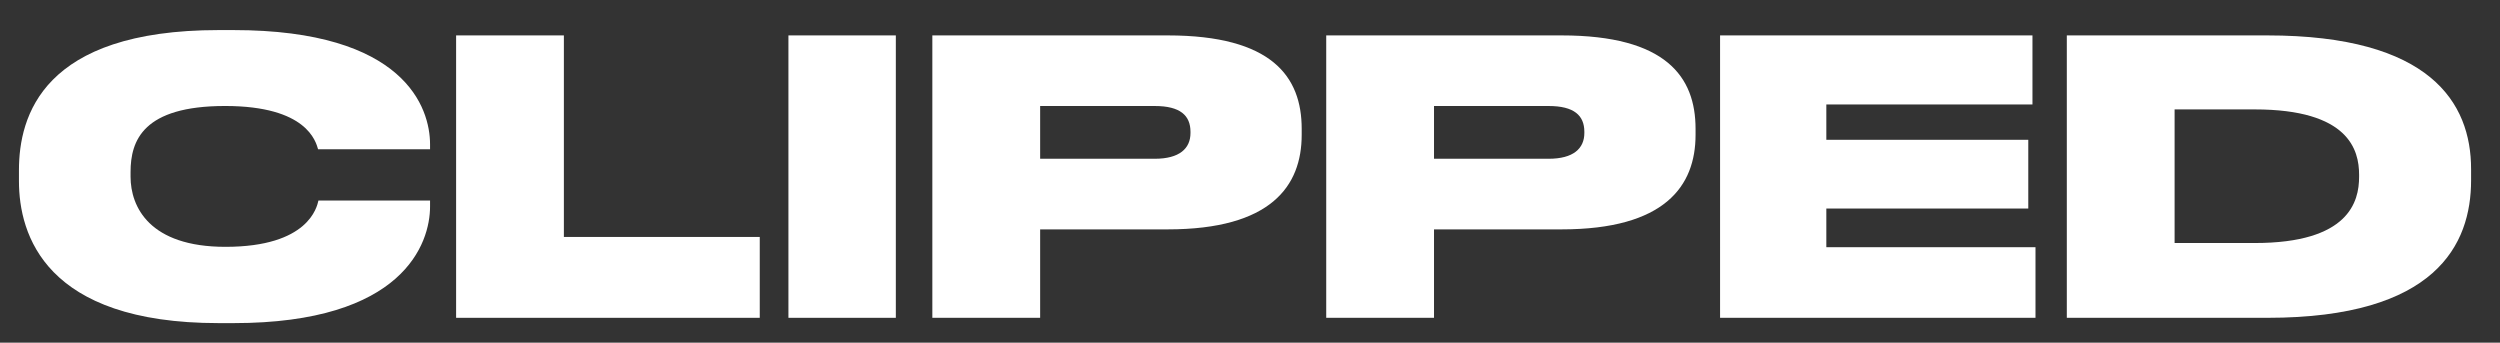
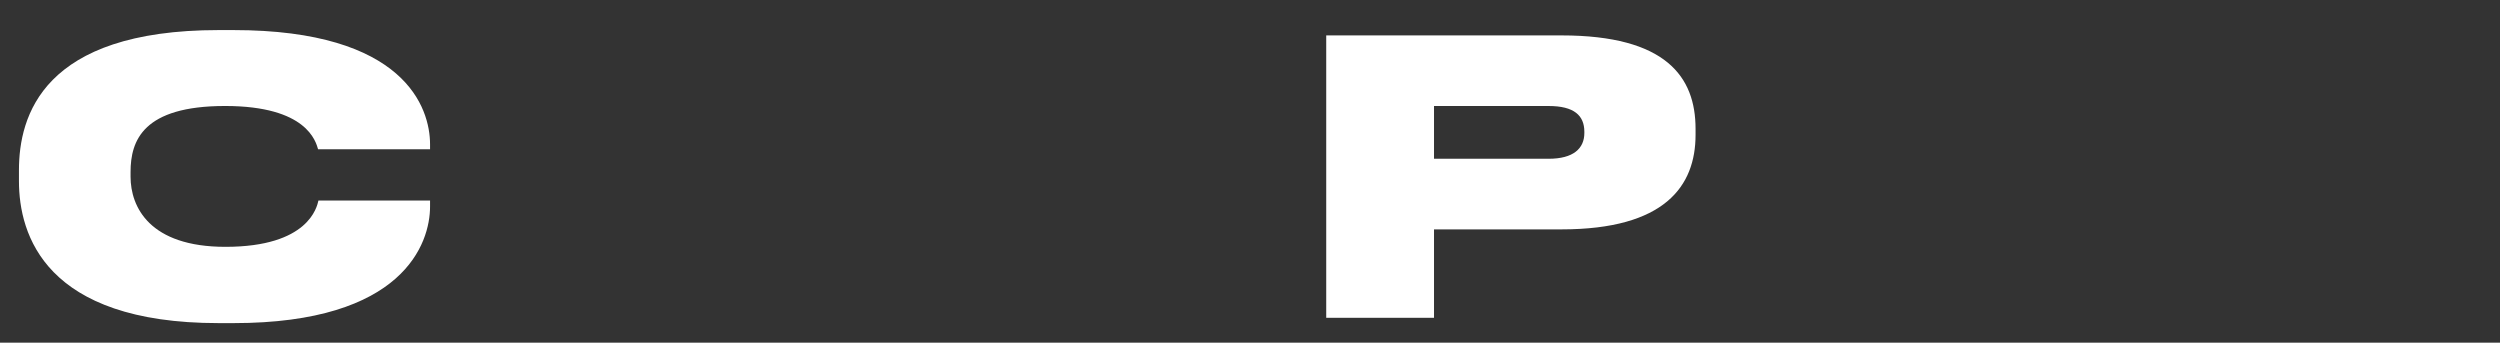
<svg xmlns="http://www.w3.org/2000/svg" id="Layer_1" version="1.1" viewBox="0 0 1182 162">
  <rect x="0" y="0" width="1182" height="162" fill="#333333" stroke="none" />
  <defs>
    <style>
      .st0 {
        fill: #fff;
      }

      .st1 {
        fill: #33efa1;
      }
    </style>
  </defs>
  <path class="st1" d="M-82.83,105.09c-1.83,7.52-3.26,14.93-5.51,22.08-4.48,14.2-11.58,27.15-20.73,38.83-8.11,10.36-17.55,19.42-28.34,27.13-14.99,10.71-31.46,18.01-49.35,21.89-7.76,1.69-15.84,2.68-23.78,2.69-104.9.17-209.79.08-314.69.16-14.27.01-28.05-2.43-41.51-6.97-14.1-4.75-27.12-11.66-38.82-20.79-10.37-8.1-19.44-17.53-27.14-28.33-8.92-12.5-15.62-26.05-19.68-40.76-2.2-7.95-3.54-16.22-4.4-24.44-.81-7.75-1.01-15.65-.53-23.43.75-11.94,3.22-23.63,7.36-34.92,5.15-14.04,12.17-26.99,21.56-38.7,13.68-17.05,30.41-30.08,50.35-38.99,10.62-4.75,21.64-8.3,33.22-9.78,5.99-.77,12.04-1.51,18.07-1.51,103.86-.09,207.72,0,311.59-.13,15.41-.02,30.29,2.39,44.74,7.55,14.08,5.03,27.01,12.13,38.72,21.51,17.06,13.67,30.09,30.41,39.02,50.33,4.76,10.62,7.94,21.7,9.91,33.2,1.85,10.83,1.47,21.71,1.39,32.58-.03,3.53-.92,7.05-1.44,10.8M-543-35.81c-.91.17-1.82.34-2.74.5-16.47,2.81-31.39,9.39-45.21,18.62-8.84,5.91-16.65,12.97-23.63,21.03-5.64,6.51-10.54,13.5-14.69,21.02-6.34,11.5-10.68,23.75-13.09,36.65-.78,4.2-1.15,8.49-1.73,12.98h9.39c11.21,0,22.41-.04,33.62.04,2.02,0,2.75-.59,2.69-2.65-.06-2.12.17-4.26.48-6.36,1.03-6.95,1.66-14,3.33-20.79,3.26-13.23,7.74-26.06,14.45-38.05,6.01-10.76,13.14-20.67,21.83-29.34,4.9-4.89,10.7-8.89,16.34-13.46.27-.14.55-.27.82-.41-.04-.1-.08-.2-.12-.31-.44.17-.88.35-1.75.56M-456.86,74.97h10.38c.61-10.98,1.16-21.57,1.8-32.16.25-4.08.52-8.17,1.09-12.22,1.07-7.63,2.06-15.29,3.62-22.83,2.03-9.75,4.31-19.46,7.02-29.04,1.6-5.66,4.23-11.02,6.43-16.6-7.48,0-15.06.24-22.62-.06-10.3-.41-18.7,3.83-26.12,10.28-7.35,6.38-12.77,14.34-17.32,22.91-6.55,12.34-11.16,25.4-14.16,39.01-1.35,6.11-2.21,12.33-3.16,18.51-.63,4.11-1.2,8.24-1.51,12.38-.24,3.19-.05,6.4-.05,9.81h54.6M-429.22,197.93c-.9-2.28-1.87-4.53-2.67-6.84-4.35-12.58-7.45-25.45-9.18-38.65-1.23-9.33-2.65-18.65-3.54-28.02-.71-7.49-.74-15.04-1.13-22.56-.17-3.22-.5-6.42-.75-9.64h-65.44c.34,3.98.57,7.8,1,11.6.82,7.17,1.37,14.39,2.72,21.46,2.38,12.46,5.81,24.64,11.02,36.29,5.82,13.02,12.69,25.25,24.09,34.29,6.52,5.17,13.73,8.67,22.35,8.54,7.41-.1,14.83-.02,22.25-.02h2.44c-1.15-2.28-2.11-4.17-3.15-6.45M-520.21,32.9c.49-1.7,1.06-3.39,1.45-5.11,2.68-11.66,6.47-22.92,11.74-33.69,3.86-7.88,8.15-15.46,13.91-22.13,2.84-3.29,5.72-6.57,8.78-10.08-4.83.25-9.53.59-14.23.73-8.38.25-16.14,2.86-23.68,6.23-16.23,7.26-28.81,18.83-38.94,33.25-5.97,8.49-10.7,17.64-14.52,27.3-3.59,9.09-6.15,18.44-7.68,28.06-.91,5.74-1.37,11.56-2.03,17.38h60.05c.68-14.03,2.12-27.86,5.14-41.93M-543.82,92.05h-41.14c0,2.18-.26,4.02.04,5.77,1.46,8.5,2.72,17.05,4.7,25.43,2.76,11.68,7.58,22.65,13.69,32.95,6.86,11.57,15.29,21.86,25.95,30.28,7.14,5.63,14.96,9.88,23.33,13.28,6.67,2.71,13.66,3.93,20.75,4.55,4.03.35,8.11.06,12.66.06-1.2-.99-2.03-1.48-2.61-2.18-4.2-5.03-8.79-9.81-12.41-15.23-6.56-9.82-11.57-20.5-15.22-31.76-3.28-10.13-6.41-20.32-7.74-30.93-1.19-9.44-2.07-18.91-3.13-28.37-.14-1.3-.48-2.58-.73-3.85h-18.15M-377.92,67.98V-37.87c-9.14,0-17.93.19-26.7-.09-3.8-.12-6.06,1.51-8.03,4.37-5.19,7.52-8,16.03-10.26,24.72-3.68,14.12-6.19,28.46-7.28,43.02-.77,10.3-1.39,20.61-2.08,30.91-.22,3.21-.46,6.42-.7,9.75h55.05v-6.83M-377.93,92.97c-.84-.31-1.69-.88-2.53-.88-16.64-.05-33.29-.04-49.93-.03-.74,0-1.49.09-1.86.12,0,6.21-.26,12.21.07,18.18.42,7.65,1.24,15.27,2.01,22.9.61,6,1.09,12.03,2.2,17.95,1.77,9.37,3.77,18.72,6.14,27.95,1.94,7.55,4.82,14.83,9.34,21.28,1.75,2.5,3.91,4.29,7.49,4.03,4.8-.35,9.65-.09,14.48-.09h12.24c.18-.4.31-.55.31-.7.02-36.74.04-73.47.04-110.7M-631.08,137.93c10.81,21.97,27.17,38.74,48.27,50.88,13.03,7.5,27.06,12.41,42.39,14.53-38.65-27.27-54.69-65.95-58.45-111.1h-45.12c1.47,16.04,5.3,31.2,12.91,45.69Z" />
  <g>
    <path class="st0" d="M103.36,152.77c-82.01,0-94.4-41.82-94.4-67.12v-5.21c0-25.49,11.14-66.22,94.4-66.22h7c81.12,0,92.97,36.79,92.97,54.02v2.33h-52.94c-1.08-3.59-5.2-20.46-43.97-20.46s-44.69,16.33-44.69,31.23v2.16c0,14.36,8.97,33.2,44.86,33.2,39.31,0,43.26-18.84,43.97-21.9h52.77v2.87c0,17.41-12.57,55.1-92.97,55.1h-7Z" />
-     <path class="st0" d="M266.6,16.74v95.29h92.61v38.23h-143.56V16.74h50.96-.01Z" />
-     <path class="st0" d="M423.55,150.26h-50.78V16.74h50.78v133.52Z" />
-     <path class="st0" d="M491.78,108.44v41.82h-50.97V16.74h111.28c49.35,0,63.35,19.56,63.35,44.15v2.87c0,24.23-14.54,44.69-63.35,44.69h-60.31ZM491.78,75.06h54.2c11.68,0,16.88-4.84,16.88-12.2v-.54c0-7.72-4.85-12.2-16.88-12.2h-54.2v24.95h0Z" />
-     <path class="st0" d="M678,108.44v41.82h-50.96V16.74h111.27c49.35,0,63.35,19.56,63.35,44.15v2.87c0,24.23-14.54,44.69-63.35,44.69h-60.31ZM678,75.06h54.2c11.68,0,16.88-4.84,16.88-12.2v-.54c0-7.72-4.85-12.2-16.88-12.2h-54.2v24.95h0Z" />
-     <path class="st0" d="M960.95,16.74v32.66h-97.46v16.69h95.48v32.49h-95.48v18.3h98.89v33.38h-149.13V16.74h147.7Z" />
-     <path class="st0" d="M977.18,16.74h94.77c77,0,96.38,31.76,96.38,63.17v5.38c0,30.33-16.69,64.97-96.2,64.97h-94.94V16.74h-.01ZM1028.15,114.9h37.88c44.5,0,49.35-19.56,49.35-31.23v-1.07c0-11.67-4.85-30.87-49.35-30.87h-37.88v63.17h0Z" />
+     <path class="st0" d="M678,108.44v41.82h-50.96V16.74h111.27c49.35,0,63.35,19.56,63.35,44.15v2.87c0,24.23-14.54,44.69-63.35,44.69h-60.31ZM678,75.06h54.2c11.68,0,16.88-4.84,16.88-12.2v-.54c0-7.72-4.85-12.2-16.88-12.2h-54.2v24.95h0" />
  </g>
</svg>